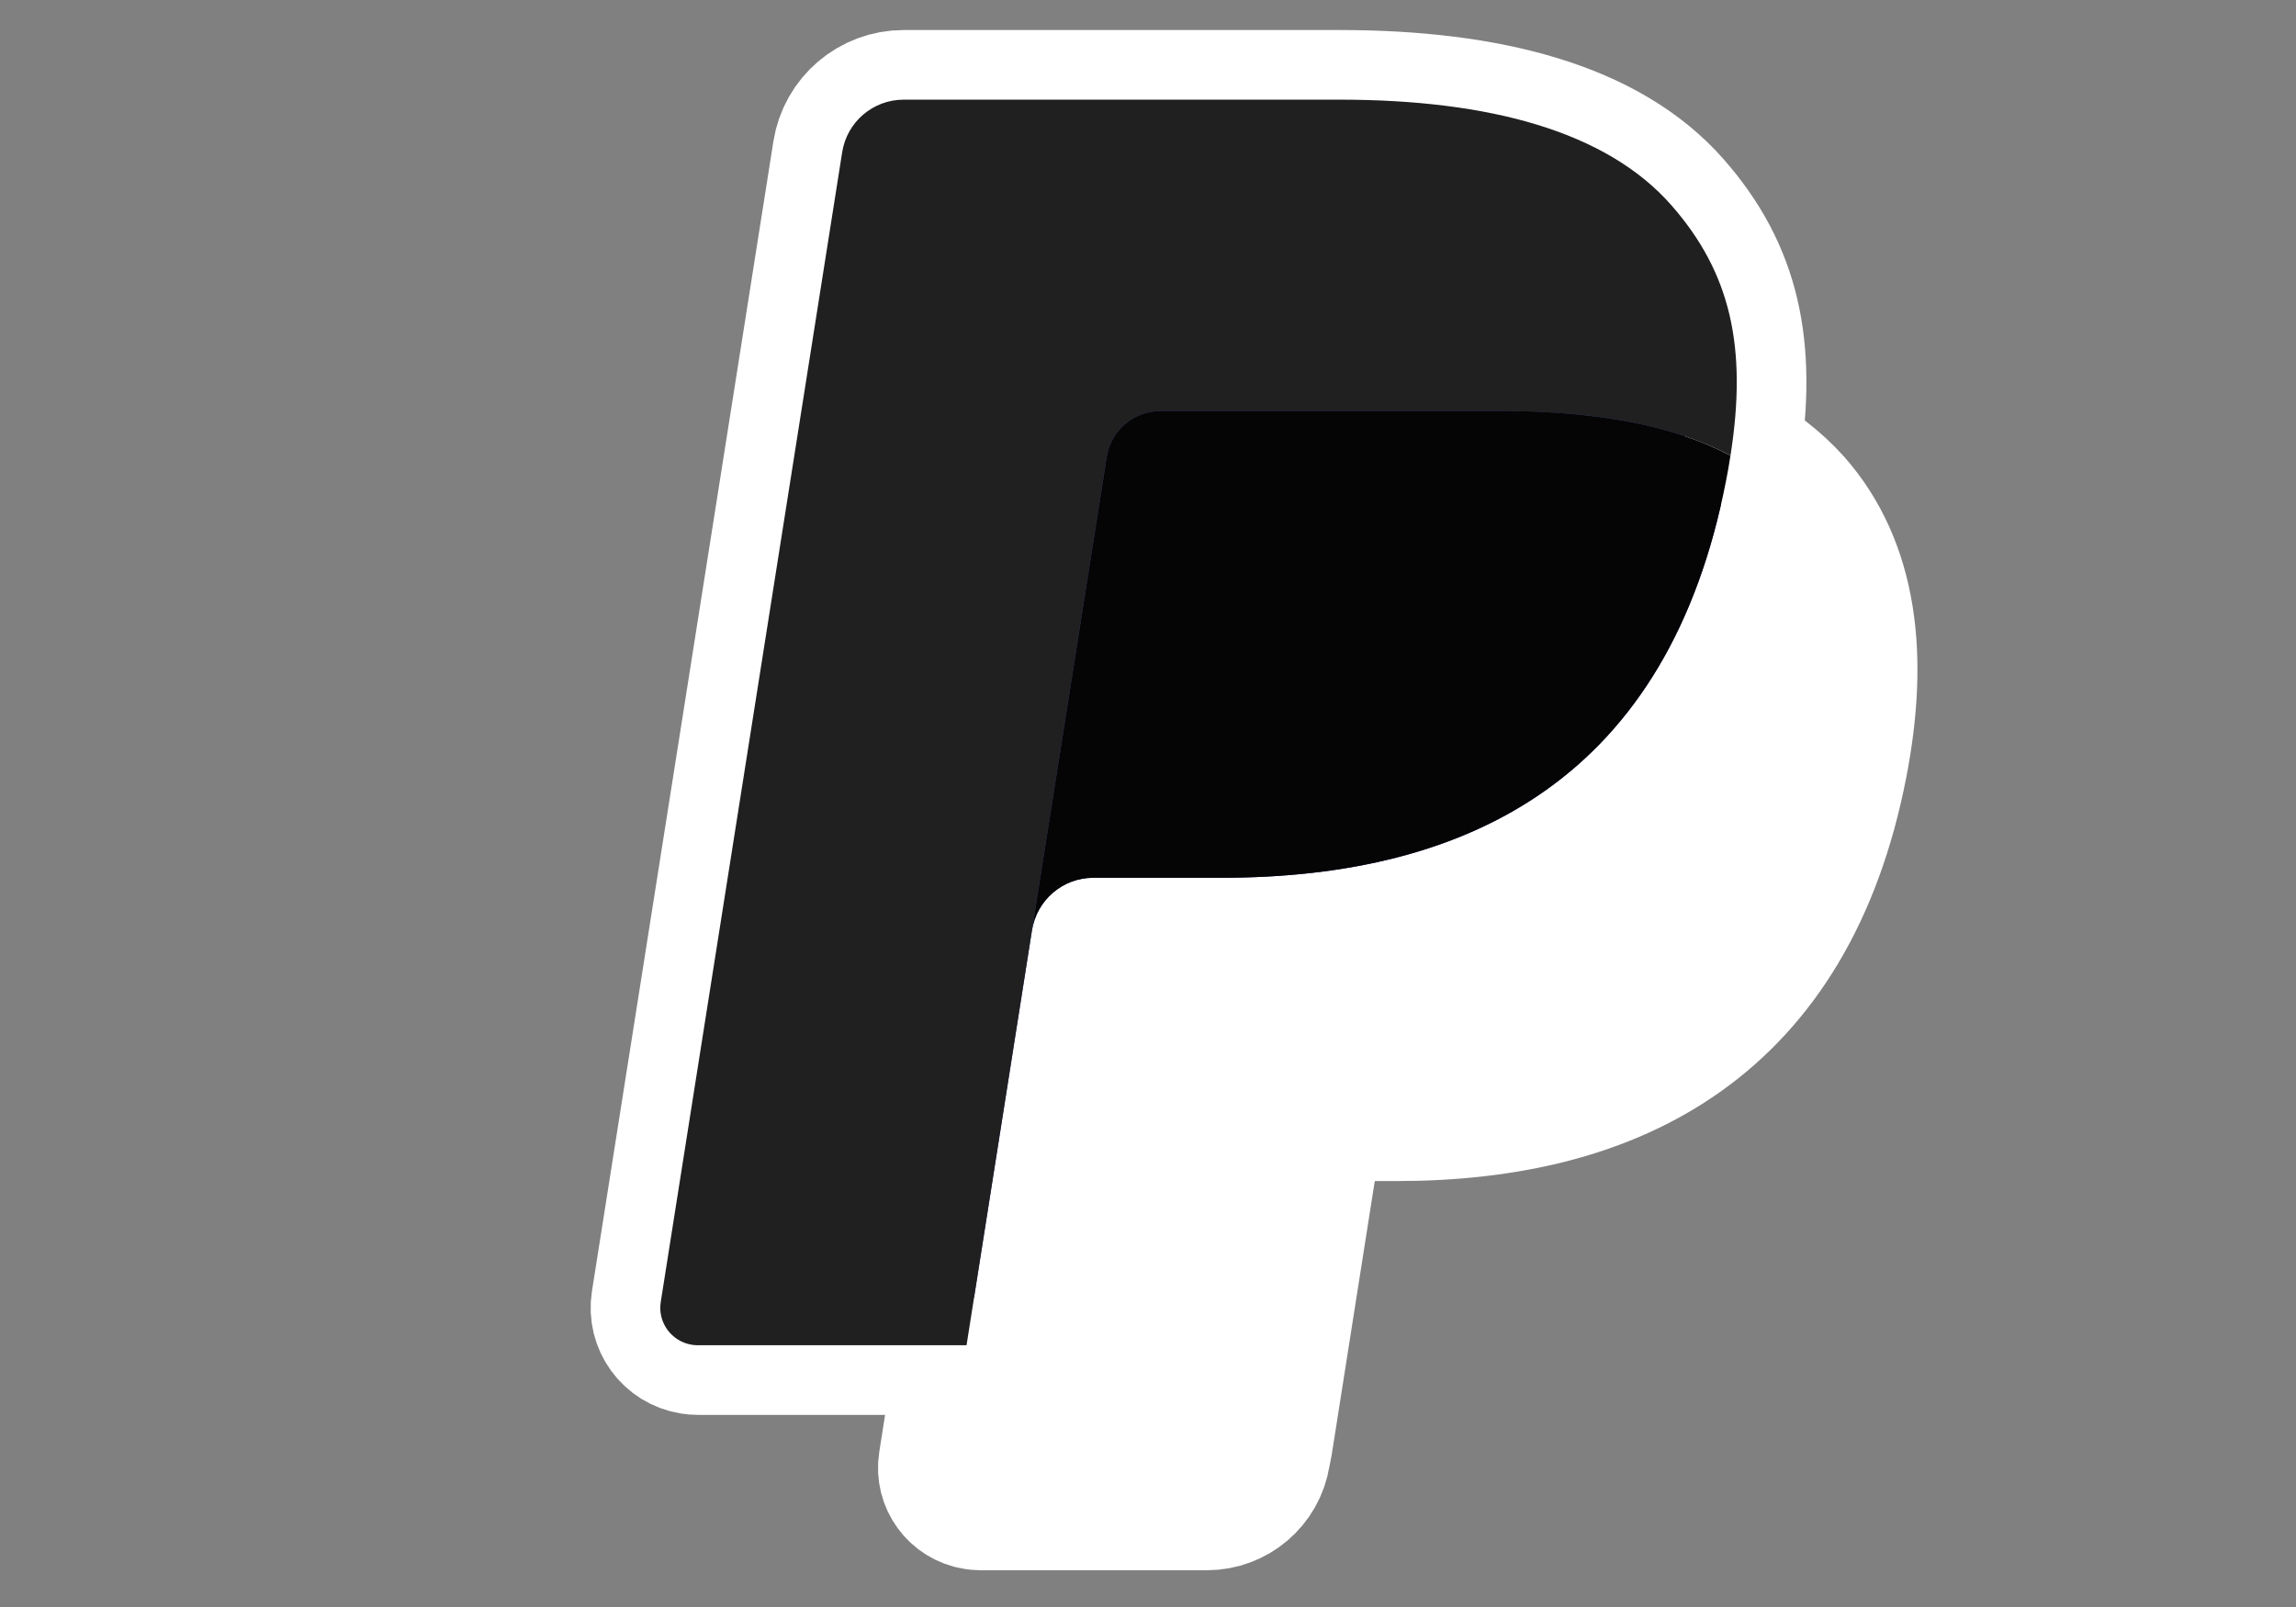
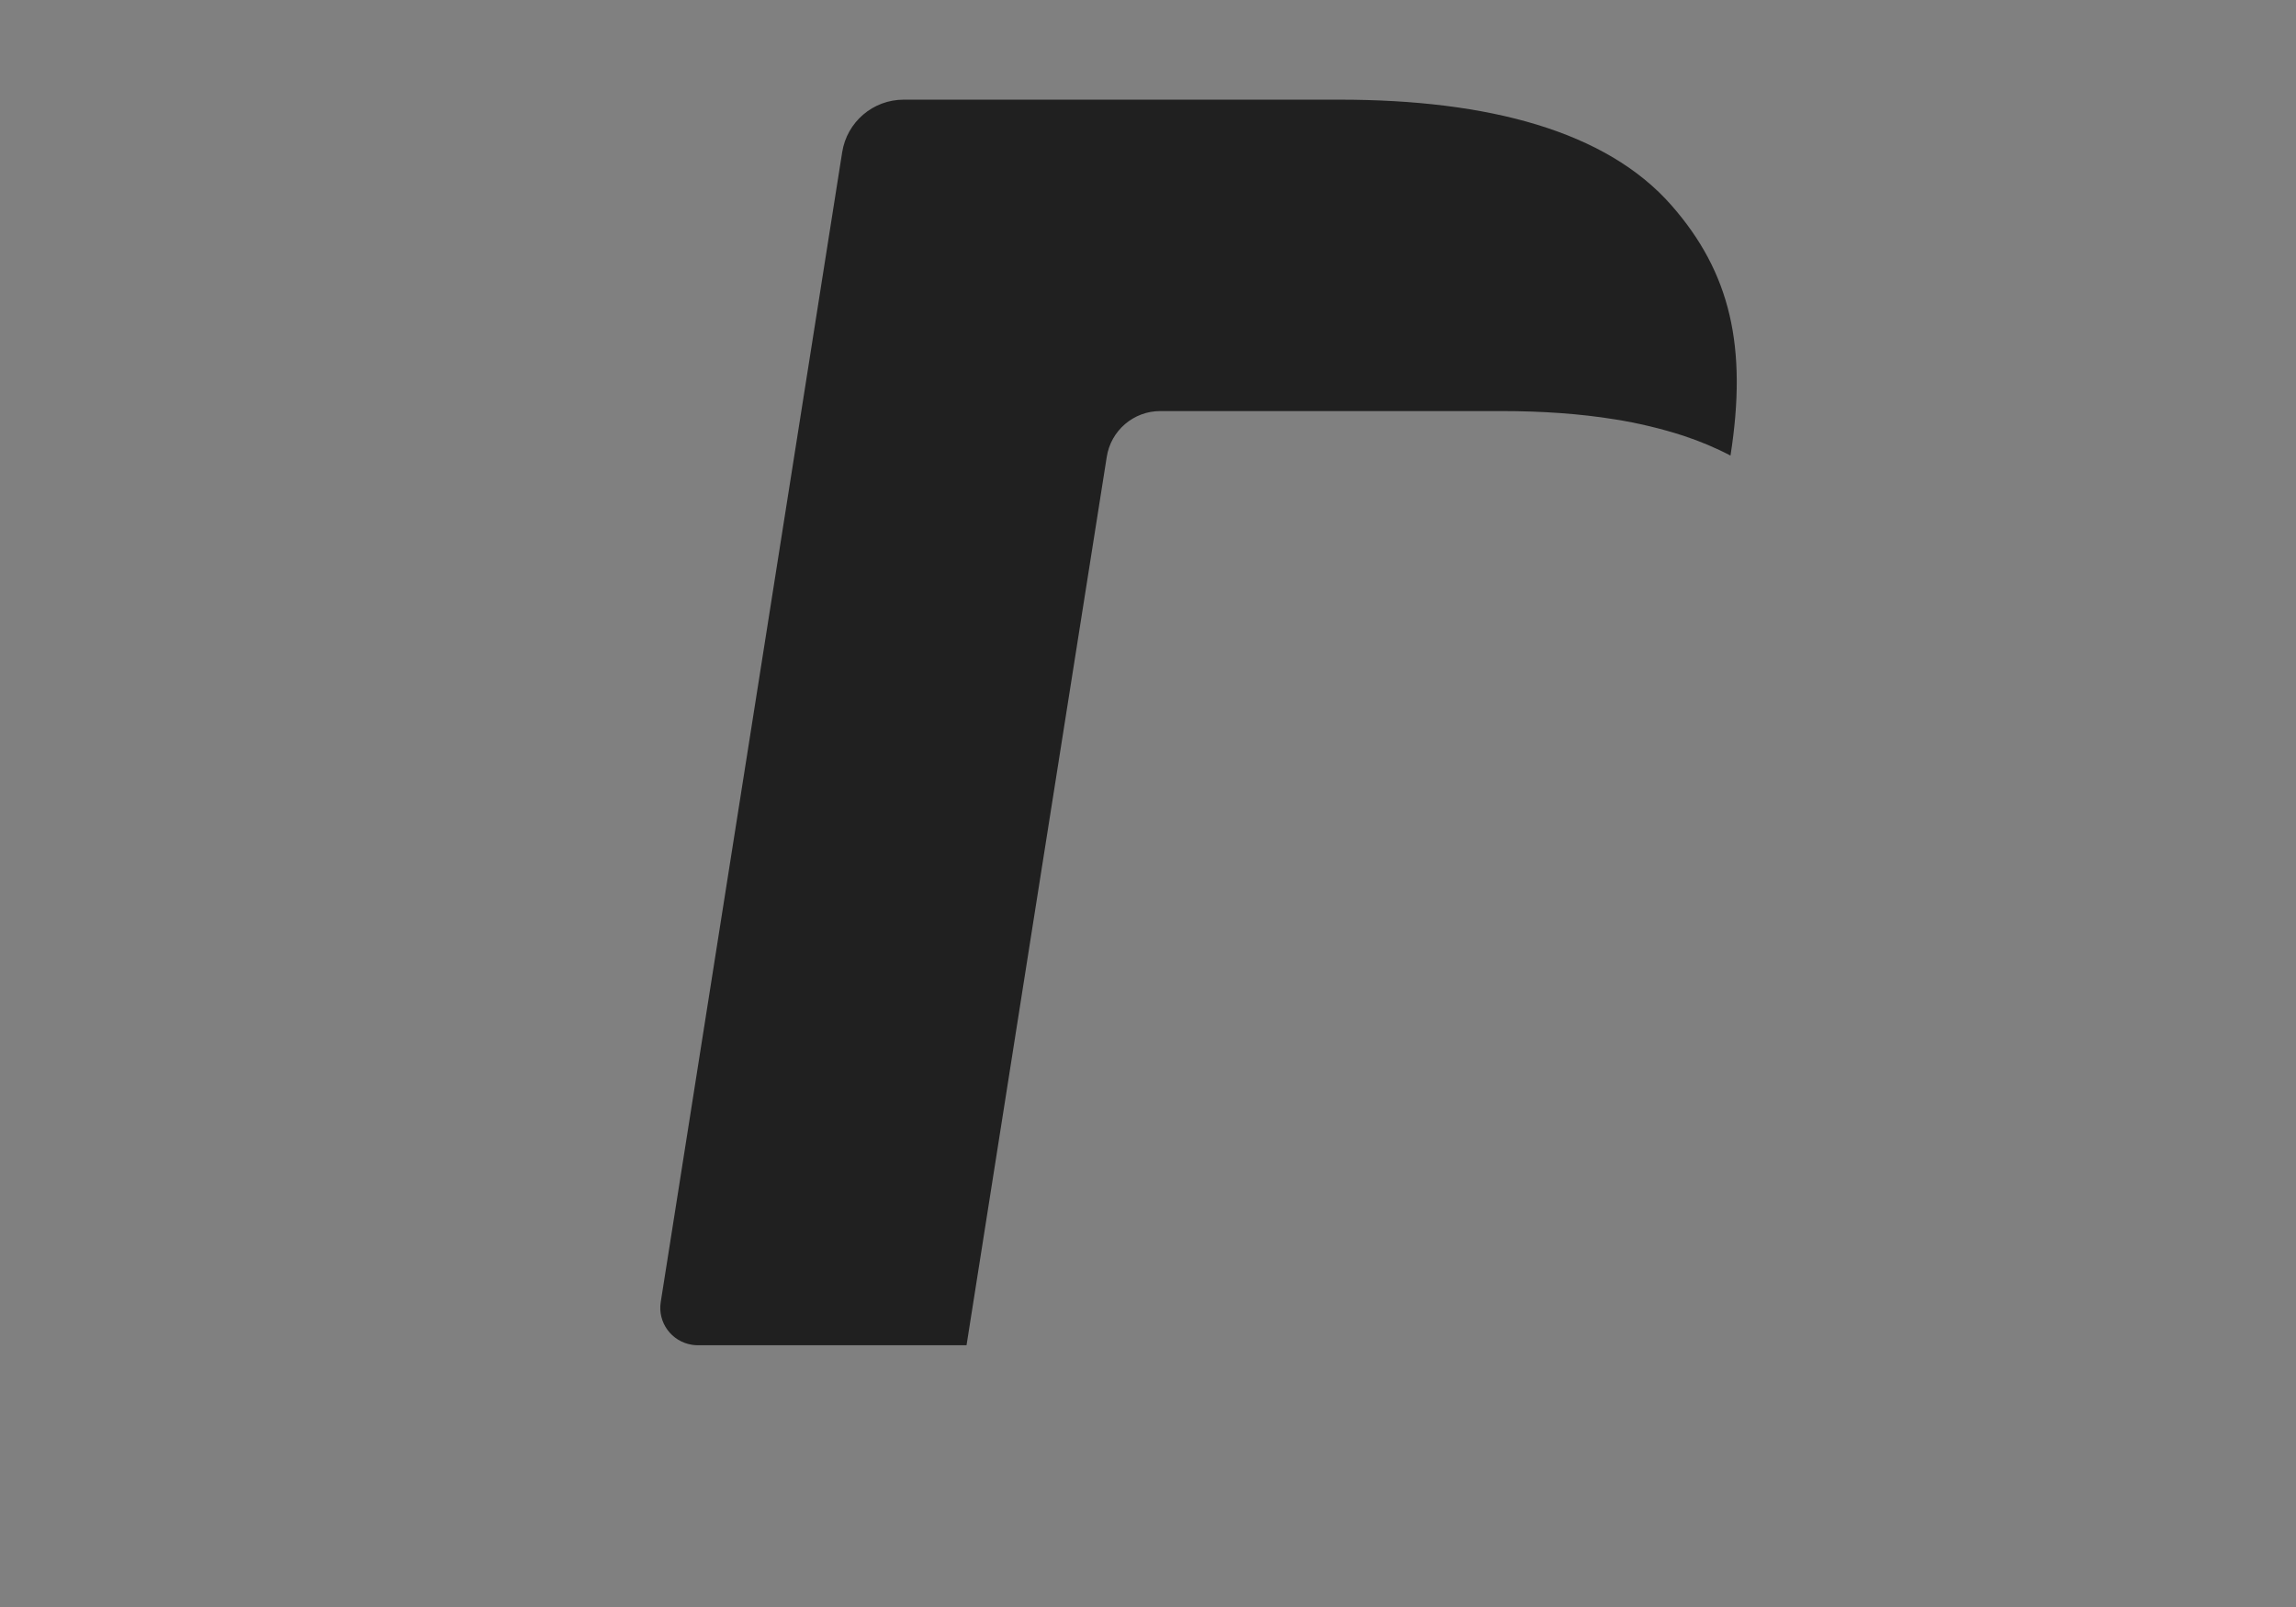
<svg xmlns="http://www.w3.org/2000/svg" xmlns:ns1="http://www.inkscape.org/namespaces/inkscape" xmlns:ns2="http://sodipodi.sourceforge.net/DTD/sodipodi-0.dtd" version="1.1" id="Layer_1" ns1:version="0.91 r13725" ns2:docname="YouTube_full-color_icon (2017).svg" x="0px" y="0px" width="71.412px" height="50px" viewBox="0 0 71.412 50" enable-background="new 0 0 71.412 50" xml:space="preserve">
  <rect x="0" y="0" width="71.412" height="50" fill="#808080" stroke="none" />
  <ns2:namedview id="namedview29" ns1:window-maximized="1" fit-margin-bottom="0" ns1:current-layer="Layer_1" ns1:window-y="-8" ns1:window-x="-8" fit-margin-right="0" ns1:window-width="1366" ns1:pageshadow="2" ns1:window-height="715" ns1:pageopacity="0" borderopacity="1" guidetolerance="10" fit-margin-left="0" bordercolor="#666666" ns1:zoom="1.3588925" pagecolor="#ffffff" objecttolerance="10" showgrid="false" ns1:cx="-71.668263" fit-margin-top="0" ns1:cy="39.237696" gridtolerance="10">
	</ns2:namedview>
  <g>
-     <path fill="#FFFFFF" stroke="#FFFFFF" stroke-width="4.332" stroke-miterlimit="10" d="M53.821,14.172   c-0.039,0.258-0.087,0.523-0.139,0.794c-1.787,9.172-7.897,12.339-15.703,12.339h-3.974c-0.955,0-1.758,0.694-1.908,1.637   l-2.035,12.903l-0.575,3.658c-0.087,0.555,0.291,1.074,0.845,1.161c0.052,0.009,0.106,0.015,0.159,0.015h7.047   c0.836,0,1.545-0.608,1.676-1.43l0.07-0.357l1.325-8.422l0.086-0.463c0.13-0.827,0.841-1.434,1.676-1.434h1.054   c6.829,0,12.176-2.771,13.738-10.797c0.652-3.351,0.314-6.148-1.413-8.118C55.204,15.051,54.55,14.546,53.821,14.172z" />
-     <path fill="#202020" stroke="#FFFFFF" stroke-width="4.332" stroke-miterlimit="10" d="M34.422,14.219   c0.126-0.827,0.837-1.435,1.672-1.432h10.618c1.259,0,2.433,0.083,3.503,0.256c0.727,0.114,1.439,0.285,2.14,0.51   c0.527,0.175,1.016,0.38,1.468,0.619c0.532-3.388-0.004-5.696-1.837-7.786C49.966,4.085,46.318,3.1,41.654,3.1H28.108   c-0.954,0-1.766,0.693-1.914,1.636l-5.643,35.765c-0.101,0.634,0.333,1.229,0.968,1.33c0.059,0.01,0.121,0.015,0.18,0.015h8.363   l2.1-13.322L34.422,14.219z" />
-     <path fill="#253B80" d="M31.031,45.202l0.755-4.797l-1.683-0.041h-8.035l5.585-35.398c0.034-0.223,0.226-0.388,0.453-0.387h13.546   c4.496,0,7.6,0.936,9.22,2.783c0.76,0.866,1.244,1.771,1.477,2.769c0.247,1.045,0.251,2.294,0.012,3.817l-0.018,0.111v0.977   l0.759,0.429c0.581,0.295,1.102,0.691,1.539,1.173c0.649,0.742,1.069,1.683,1.249,2.798c0.182,1.148,0.12,2.516-0.18,4.062   c-0.346,1.78-0.908,3.328-1.664,4.598c-0.668,1.135-1.564,2.117-2.635,2.888c-1.006,0.713-2.198,1.255-3.55,1.602   c-1.309,0.339-2.801,0.51-4.437,0.51h-1.054c-0.755,0-1.486,0.273-2.06,0.76c-0.576,0.492-0.957,1.172-1.075,1.916l-0.079,0.434   l-1.335,8.455l-0.062,0.312c-0.015,0.098-0.042,0.146-0.084,0.181c-0.038,0.031-0.088,0.048-0.139,0.05H31.031z" />
-     <path fill="#FFFFFF" d="M53.821,14.172c-0.039,0.258-0.087,0.523-0.139,0.794c-1.787,9.172-7.897,12.339-15.703,12.339h-3.974   c-0.955,0-1.758,0.694-1.908,1.637l-2.035,12.903l-0.575,3.658c-0.087,0.555,0.291,1.074,0.845,1.161   c0.052,0.009,0.106,0.015,0.159,0.015h7.047c0.836,0,1.545-0.608,1.676-1.43l0.07-0.357l1.325-8.422l0.086-0.463   c0.13-0.827,0.841-1.434,1.676-1.434h1.054c6.829,0,12.176-2.771,13.738-10.797c0.652-3.351,0.314-6.148-1.413-8.118   C55.204,15.051,54.55,14.546,53.821,14.172z" />
-     <path fill="#050505" d="M51.952,13.426c-0.57-0.164-1.15-0.293-1.737-0.385c-1.157-0.178-2.331-0.264-3.503-0.255H36.094   c-0.835,0-1.546,0.607-1.672,1.433l-2.26,14.304l-0.064,0.419c0.145-0.942,0.956-1.637,1.908-1.637h3.974   c7.806,0,13.916-3.17,15.703-12.339c0.054-0.271,0.1-0.536,0.139-0.794c-0.472-0.246-0.962-0.455-1.47-0.619   C52.218,13.508,52.087,13.467,51.952,13.426z" />
    <path fill="#202020" d="M34.422,14.219c0.126-0.827,0.837-1.435,1.672-1.432h10.618c1.259,0,2.433,0.083,3.503,0.256   c0.727,0.114,1.439,0.285,2.14,0.51c0.527,0.175,1.016,0.38,1.468,0.619c0.532-3.388-0.004-5.696-1.837-7.786   C49.966,4.085,46.318,3.1,41.654,3.1H28.108c-0.954,0-1.766,0.693-1.914,1.636l-5.643,35.765c-0.101,0.634,0.333,1.229,0.968,1.33   c0.059,0.01,0.121,0.015,0.18,0.015h8.363l2.1-13.322L34.422,14.219z" />
  </g>
</svg>